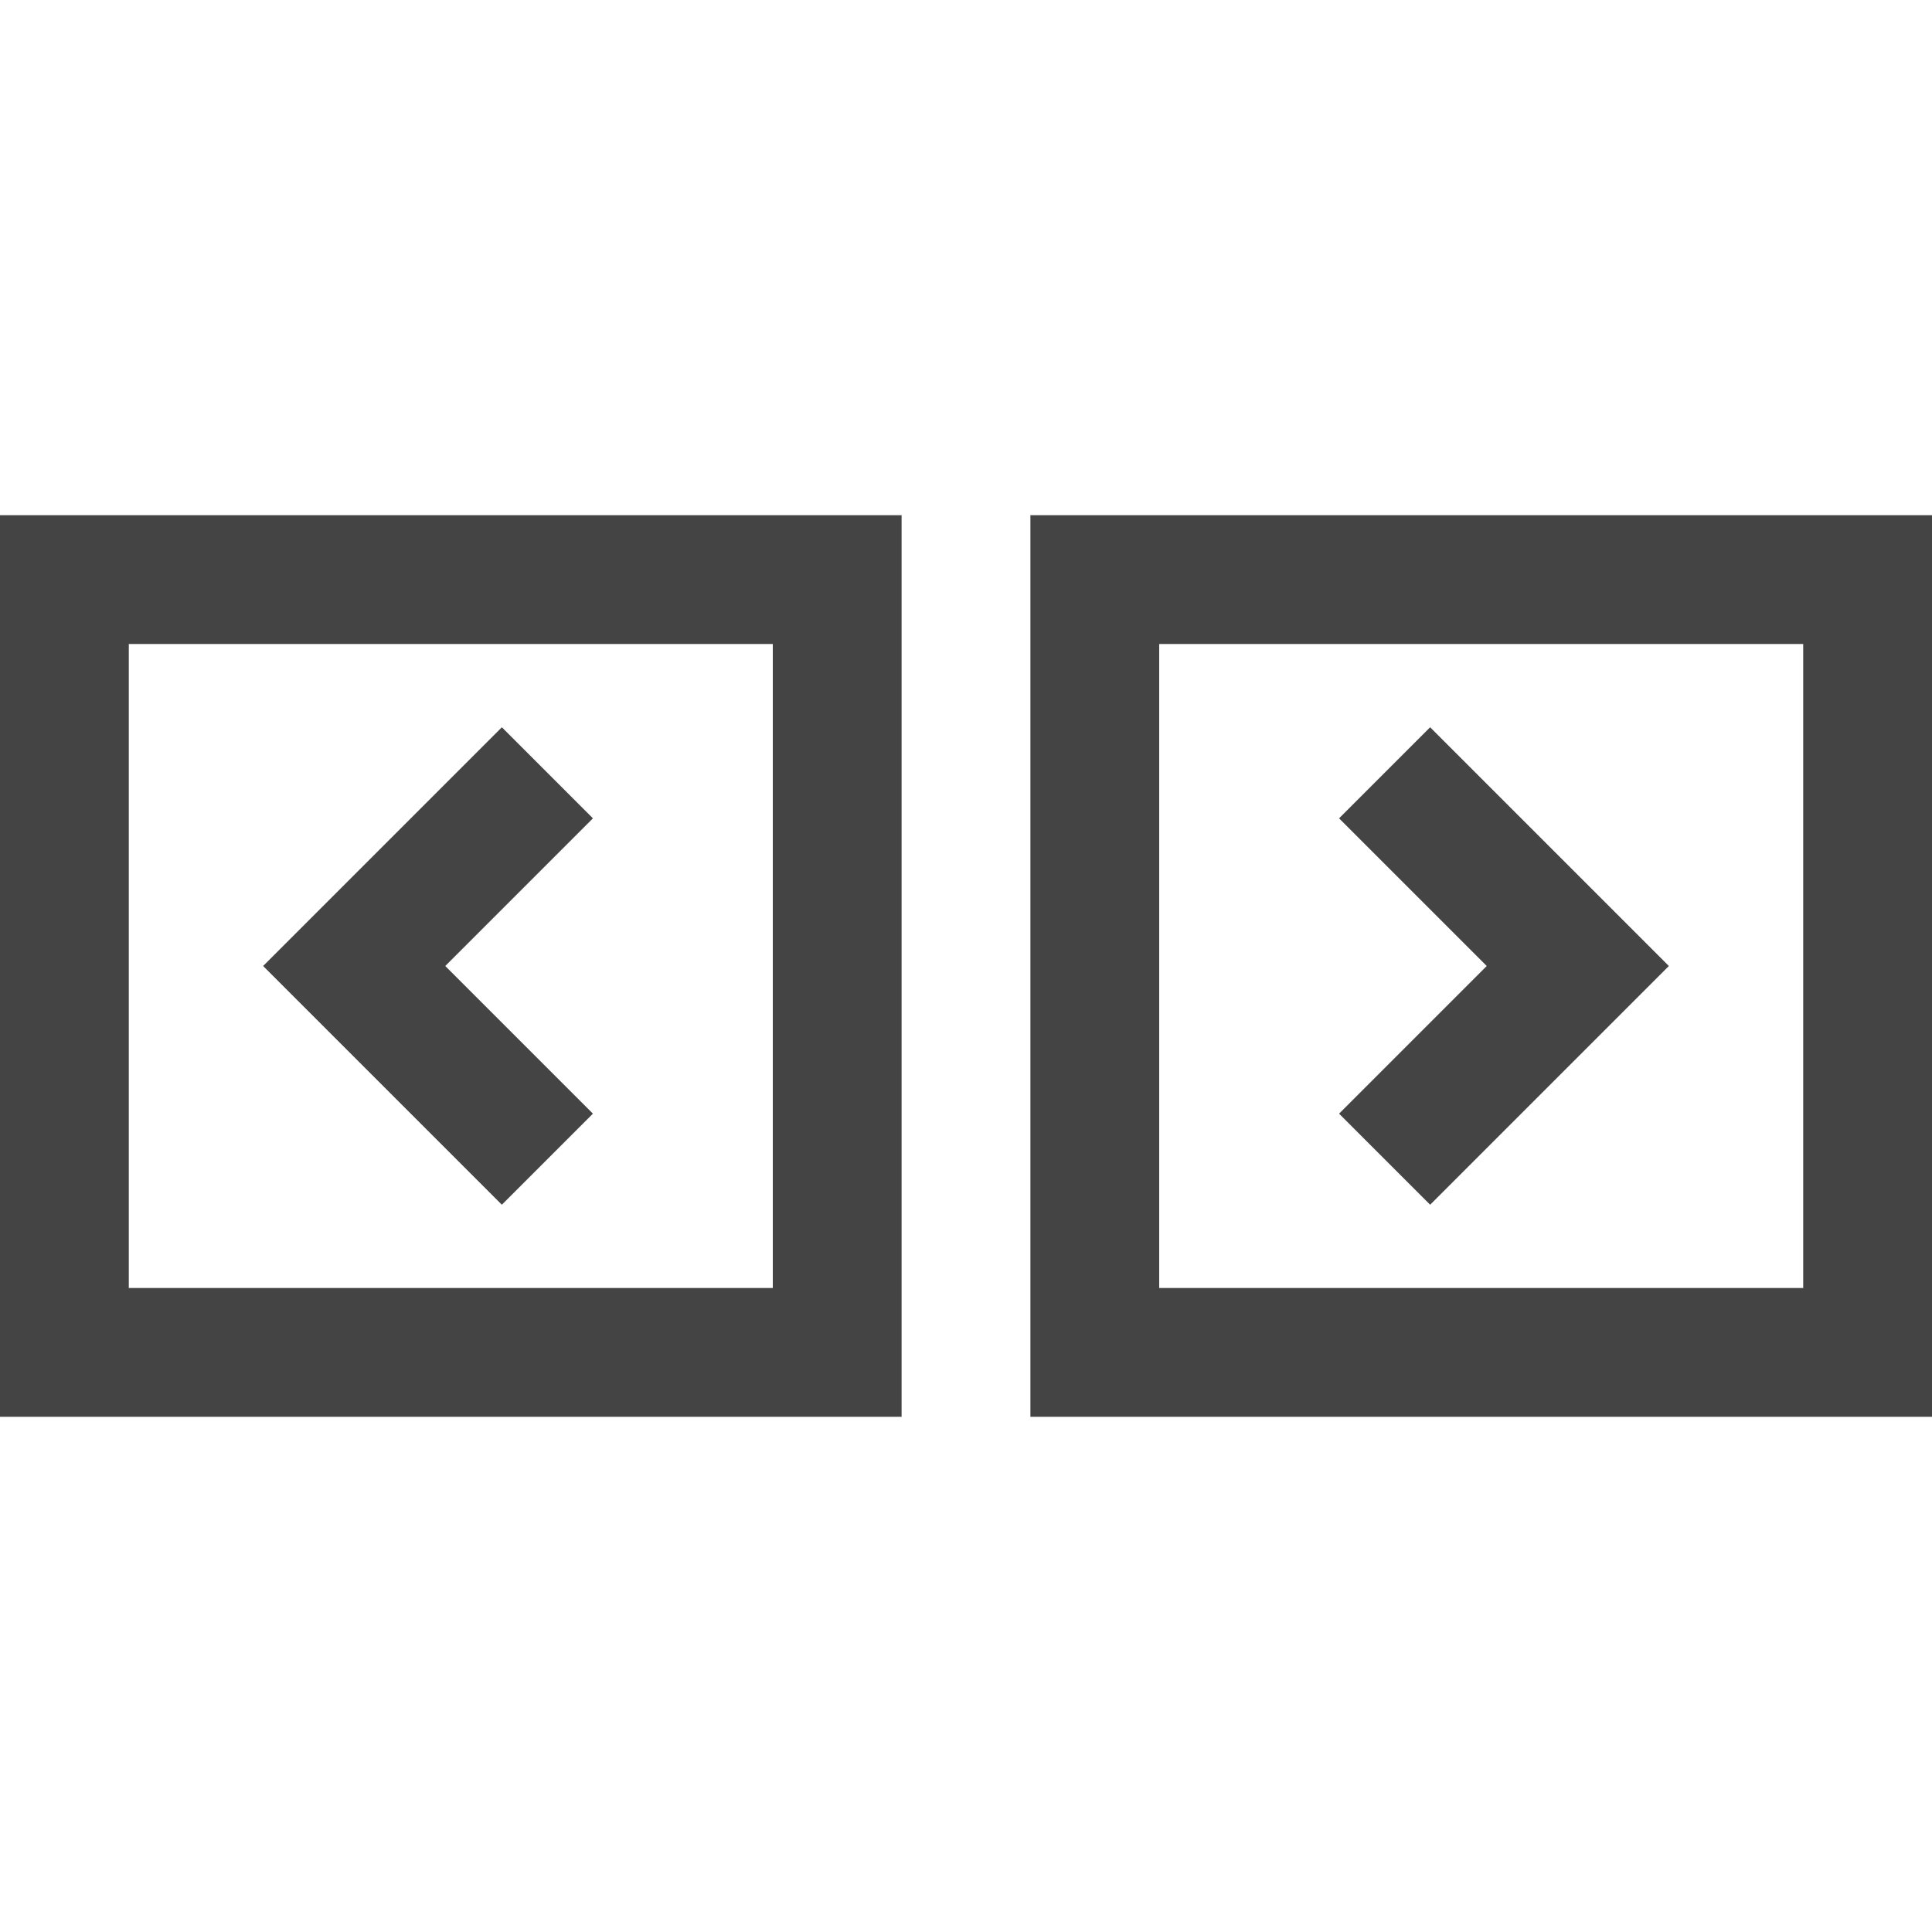
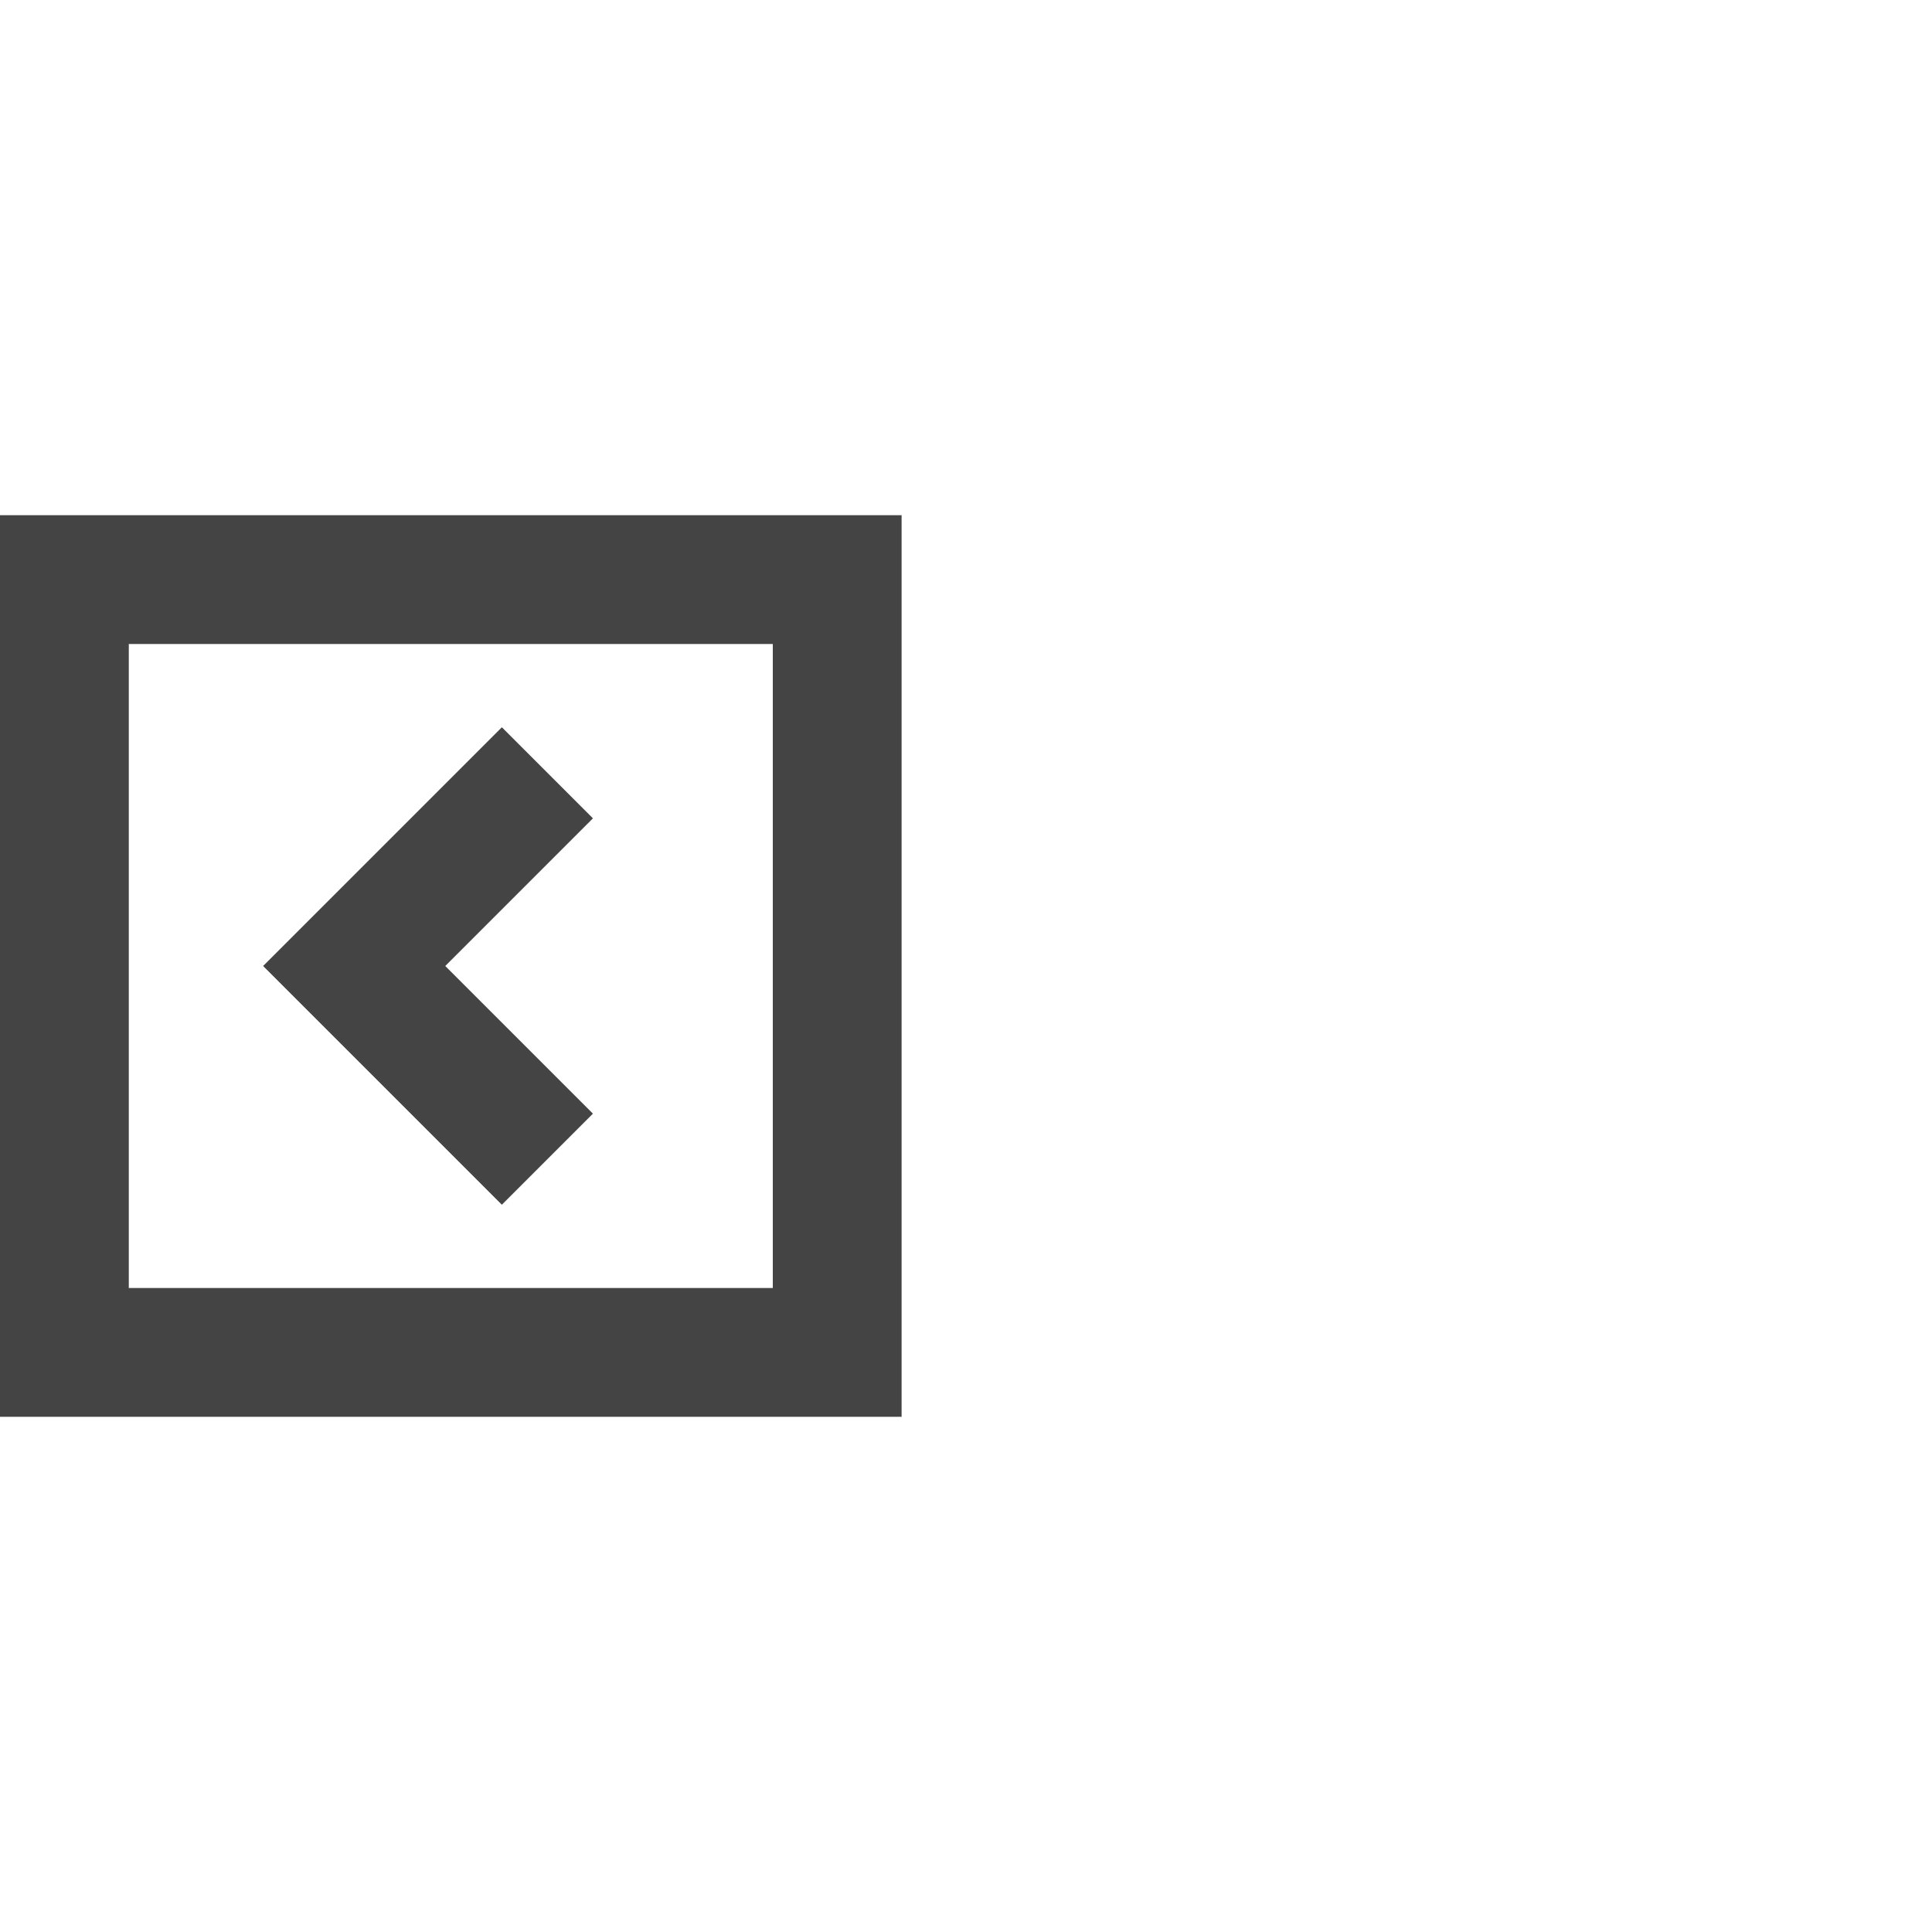
<svg xmlns="http://www.w3.org/2000/svg" width="30" height="30" viewBox="0 0 30 30">
-   <polyline points="21.5 12 24.5 15 21.5 18" fill="none" stroke="#444" stroke-width="2" />
  <polyline points="8.5 12 5.5 15 8.5 18" fill="none" stroke="#444" stroke-width="2" />
  <rect x="1" y="9" width="12" height="12" fill="none" stroke="#444" stroke-width="2" />
-   <rect x="17" y="9" width="12" height="12" fill="none" stroke="#444" stroke-width="2" />
</svg>